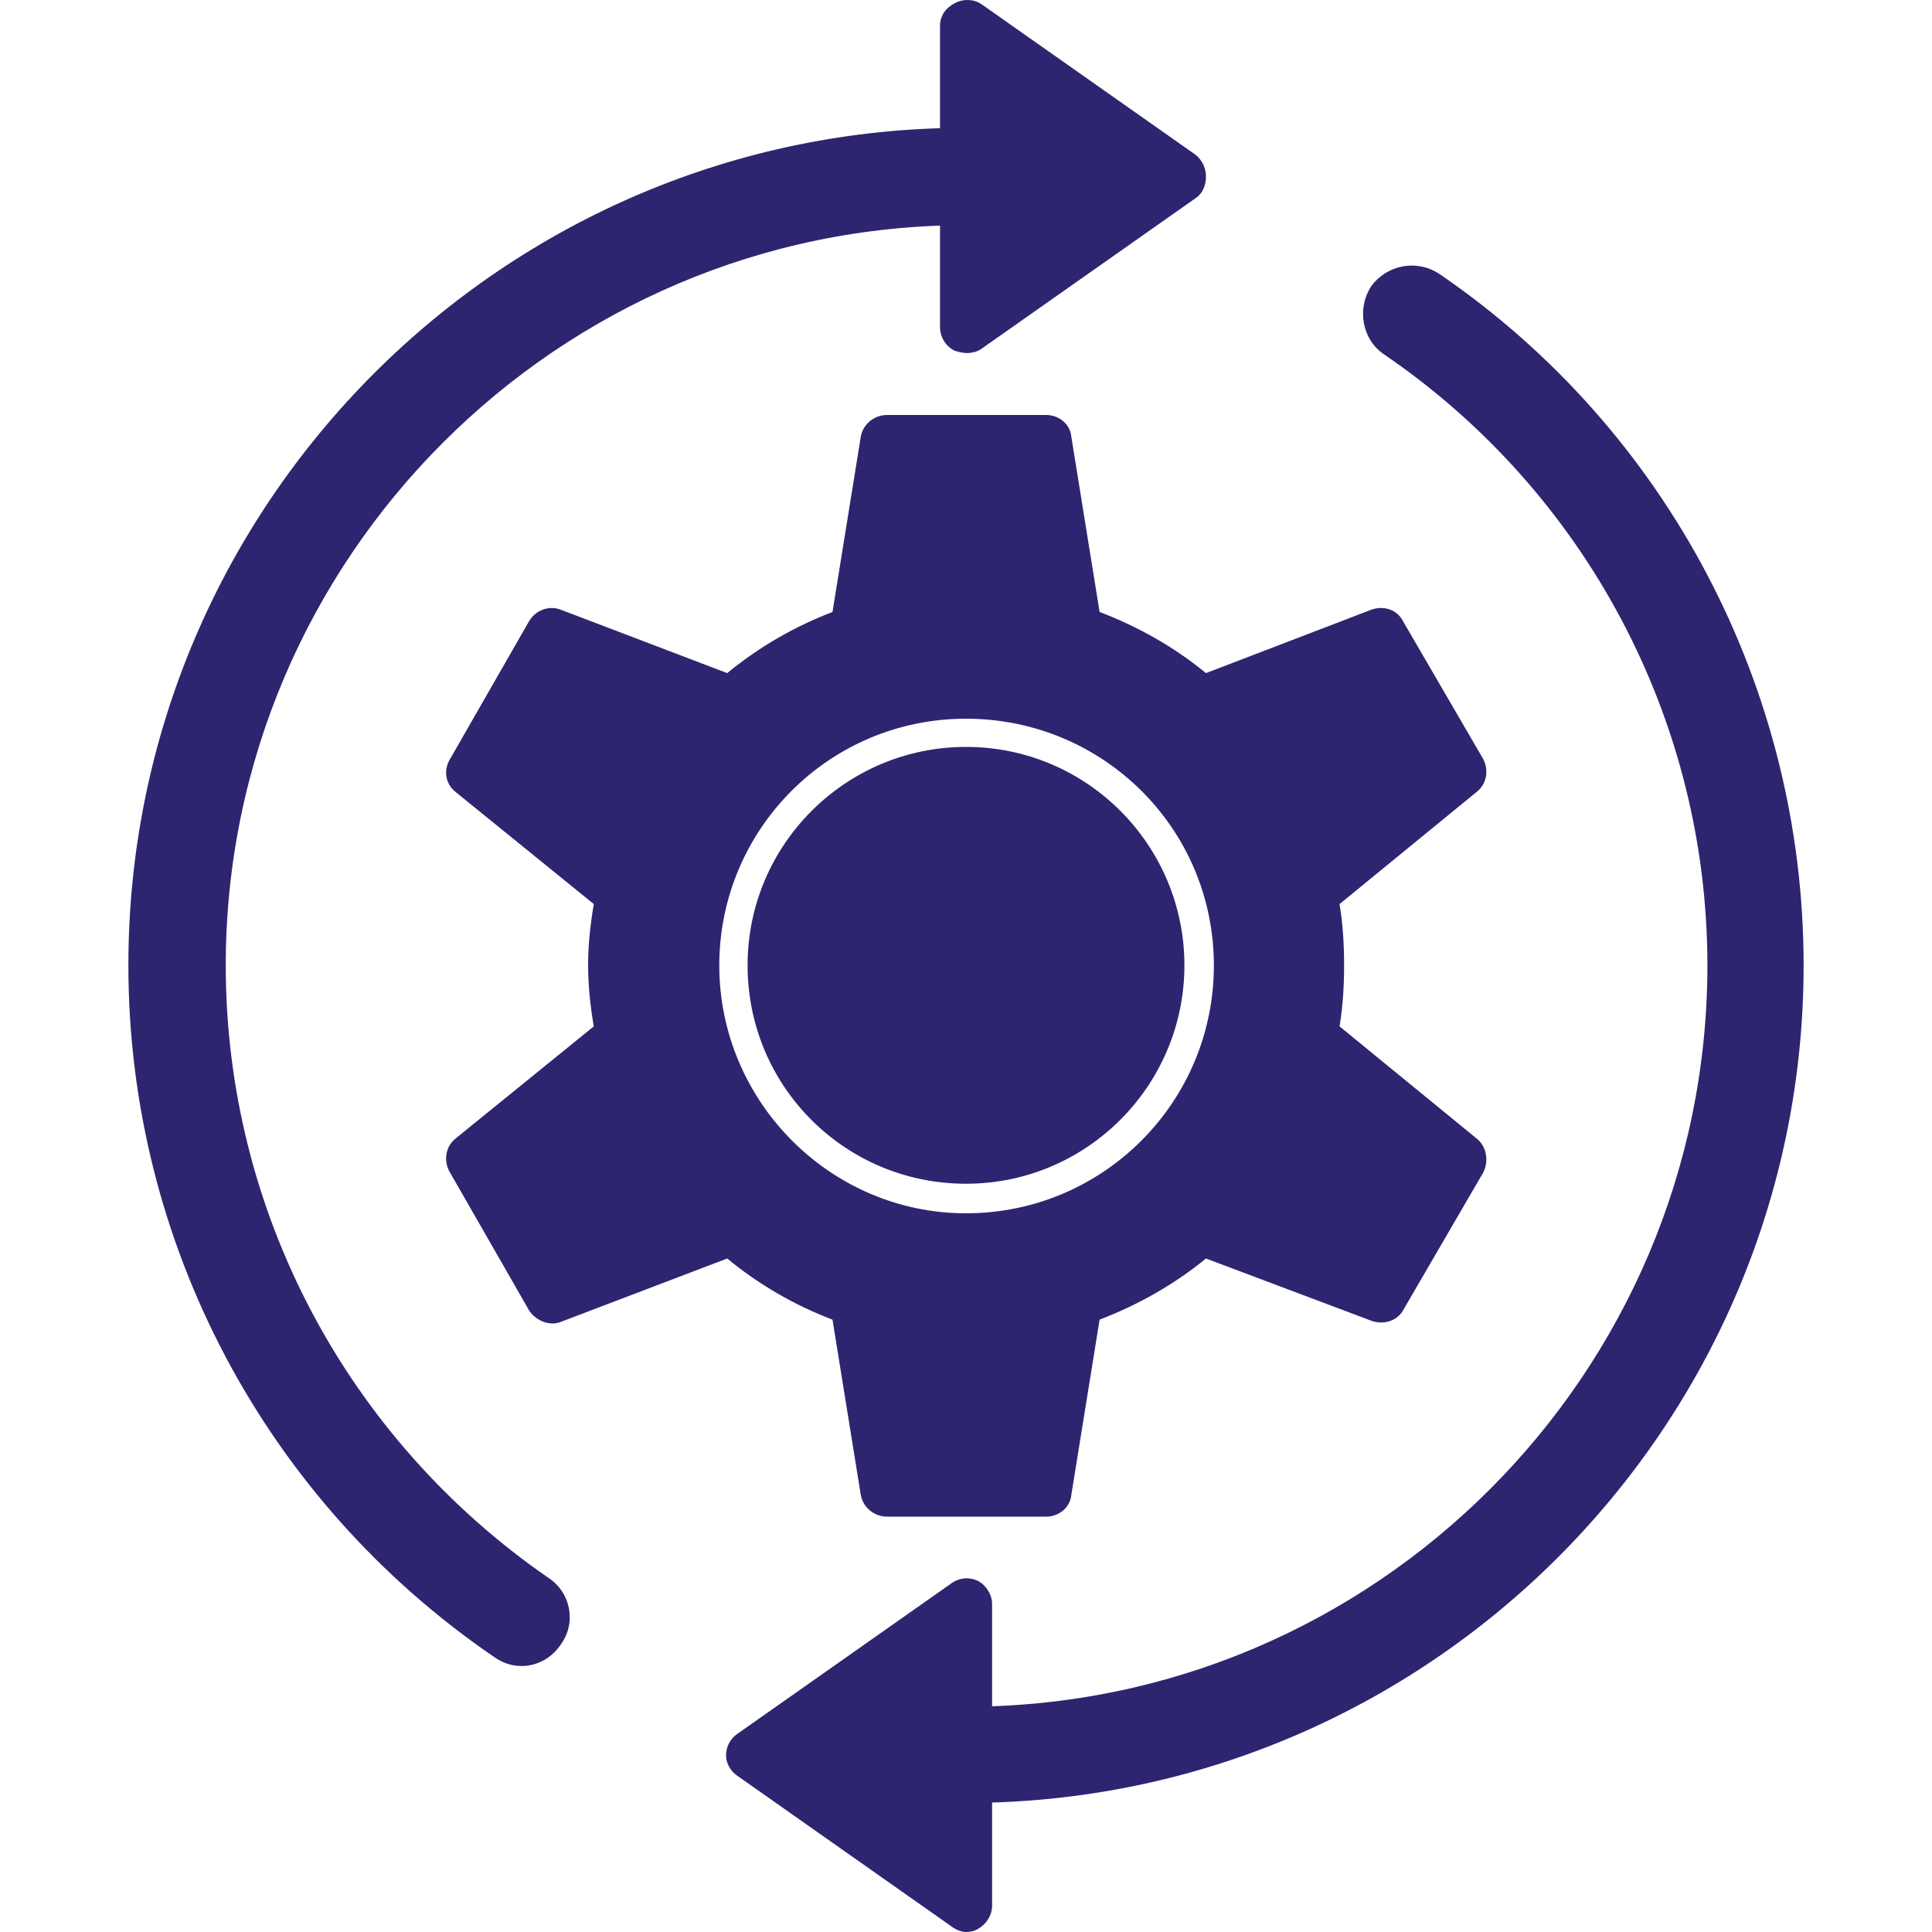
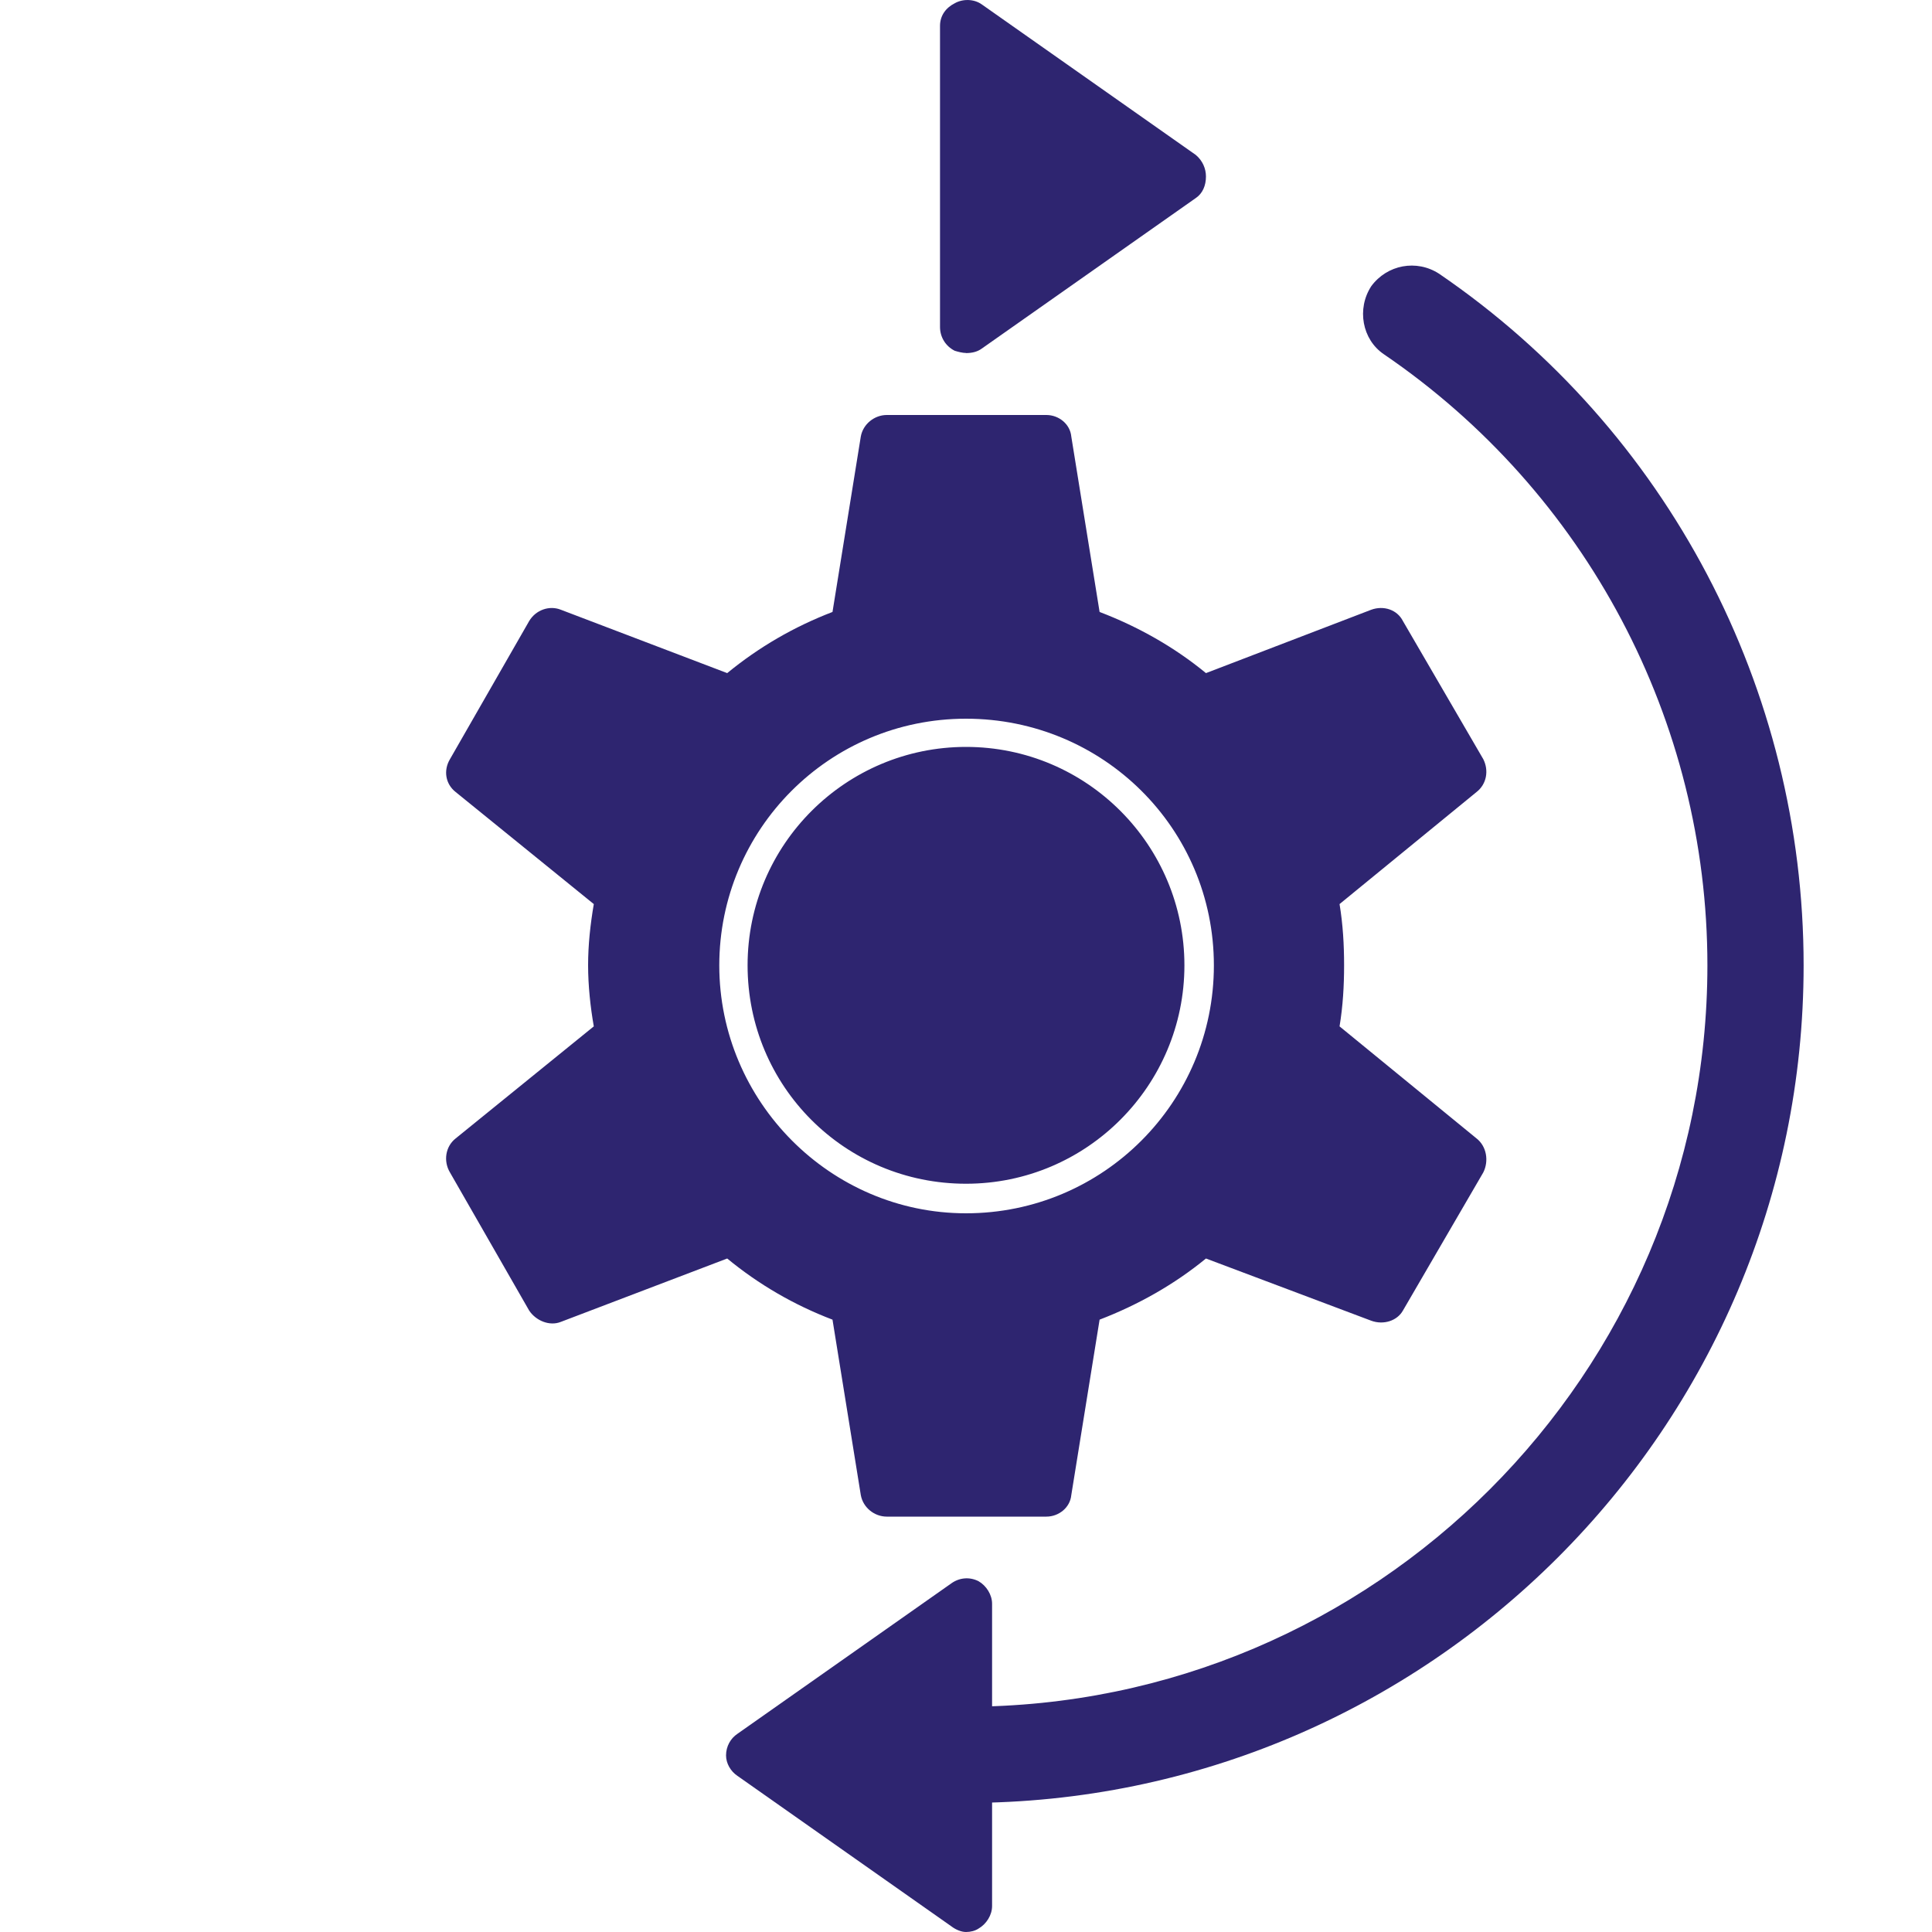
<svg xmlns="http://www.w3.org/2000/svg" id="Layer_1" data-name="Layer 1" viewBox="0 0 200 200">
  <defs>
    <style>      .cls-1 {        fill: #2e2570;        fill-rule: evenodd;      }    </style>
  </defs>
  <g id="Layer_1-2" data-name="Layer_1">
    <g>
-       <path class="cls-1" d="M53.95,172.46c-1.05,0-1.99-.35-2.81-.94-23.67-16.17-37.85-42.89-37.85-71.59C13.29,52.13,52.19,13.23,100,13.23c2.81,0,5.04,2.23,5.04,5.04s-2.23,5.04-5.04,5.04c-42.18,0-76.63,34.45-76.63,76.63,0,25.43,12.54,48.98,33.39,63.39,2.34,1.52,2.93,4.69,1.29,6.91-.94,1.41-2.46,2.23-4.1,2.23Z" />
      <path class="cls-1" d="M100,36.54c-.35,0-.82-.12-1.17-.23-.94-.47-1.52-1.41-1.52-2.46V2.68c0-1.05,.59-1.87,1.52-2.34,.82-.47,1.99-.47,2.81,.12l22.15,15.58c.7,.59,1.05,1.41,1.05,2.23,0,.94-.35,1.76-1.05,2.23l-22.15,15.58c-.47,.35-1.05,.47-1.64,.47Z" />
      <path class="cls-1" d="M100,186.64c-2.69,0-5.04-2.23-5.04-4.92s2.34-5.04,5.04-5.04c42.3,0,76.75-34.45,76.75-76.75,0-25.31-12.54-48.98-33.51-63.27-2.23-1.52-2.81-4.69-1.29-7.03,1.64-2.23,4.69-2.81,7.03-1.29,23.67,16.17,37.73,43,37.73,71.59,0,47.81-38.9,86.71-86.71,86.71Z" />
      <path class="cls-1" d="M100,200c-.47,0-1.05-.23-1.52-.59l-22.15-15.58c-.7-.47-1.17-1.29-1.17-2.11,0-.94,.47-1.76,1.17-2.23l22.15-15.58c.82-.59,1.87-.7,2.81-.23,.82,.47,1.41,1.41,1.41,2.34v31.29c0,.94-.59,1.87-1.41,2.34-.35,.23-.82,.35-1.29,.35Z" />
      <path class="cls-1" d="M108.32,157h-16.52c-1.29,0-2.46-.94-2.69-2.23l-2.93-18.16c-3.98-1.52-7.62-3.63-10.9-6.33l-17.22,6.56c-1.17,.47-2.58-.12-3.28-1.17l-8.2-14.3c-.7-1.17-.47-2.69,.59-3.52l14.3-11.6c-.35-1.99-.59-4.22-.59-6.33s.23-4.22,.59-6.33l-14.3-11.6c-1.05-.82-1.29-2.23-.59-3.4l8.2-14.3c.7-1.17,2.11-1.64,3.28-1.17l17.22,6.56c3.28-2.69,6.91-4.8,10.9-6.33l2.93-18.16c.23-1.29,1.41-2.23,2.69-2.23h16.52c1.29,0,2.46,.94,2.58,2.23l2.93,18.16c3.98,1.52,7.73,3.63,11.01,6.33l17.11-6.56c1.29-.47,2.69,0,3.28,1.17l8.32,14.3c.59,1.17,.35,2.58-.7,3.4l-14.18,11.6c.35,2.11,.47,4.22,.47,6.33s-.12,4.22-.47,6.33l14.18,11.6c1.05,.82,1.29,2.34,.7,3.52l-8.32,14.3c-.59,1.05-1.99,1.52-3.28,1.05l-17.11-6.44c-3.28,2.69-7.03,4.8-11.01,6.33l-2.93,18.16c-.12,1.29-1.29,2.23-2.58,2.23Zm-8.32-31.4c14.18,0,25.66-11.48,25.66-25.66s-11.48-25.54-25.66-25.54-25.54,11.48-25.54,25.54,11.48,25.66,25.54,25.66Zm0-48.28c12.54,0,22.61,10.19,22.61,22.61s-10.08,22.61-22.61,22.61-22.61-10.08-22.61-22.61,10.19-22.61,22.61-22.61Z" />
    </g>
  </g>
</svg>